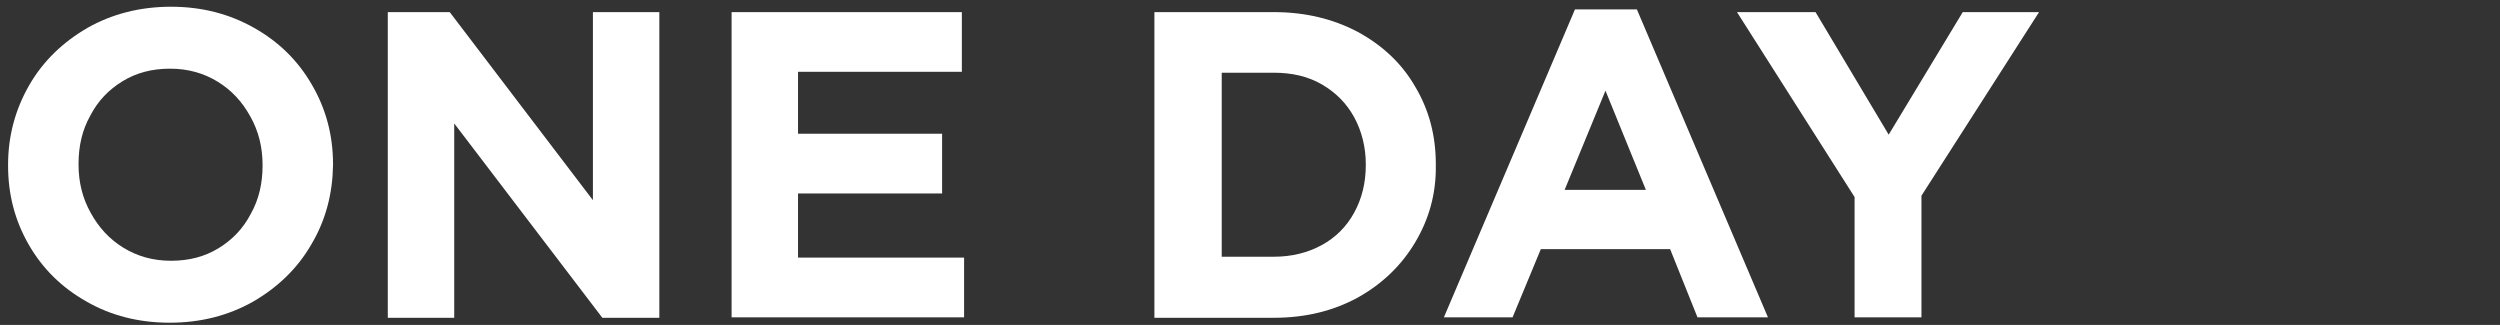
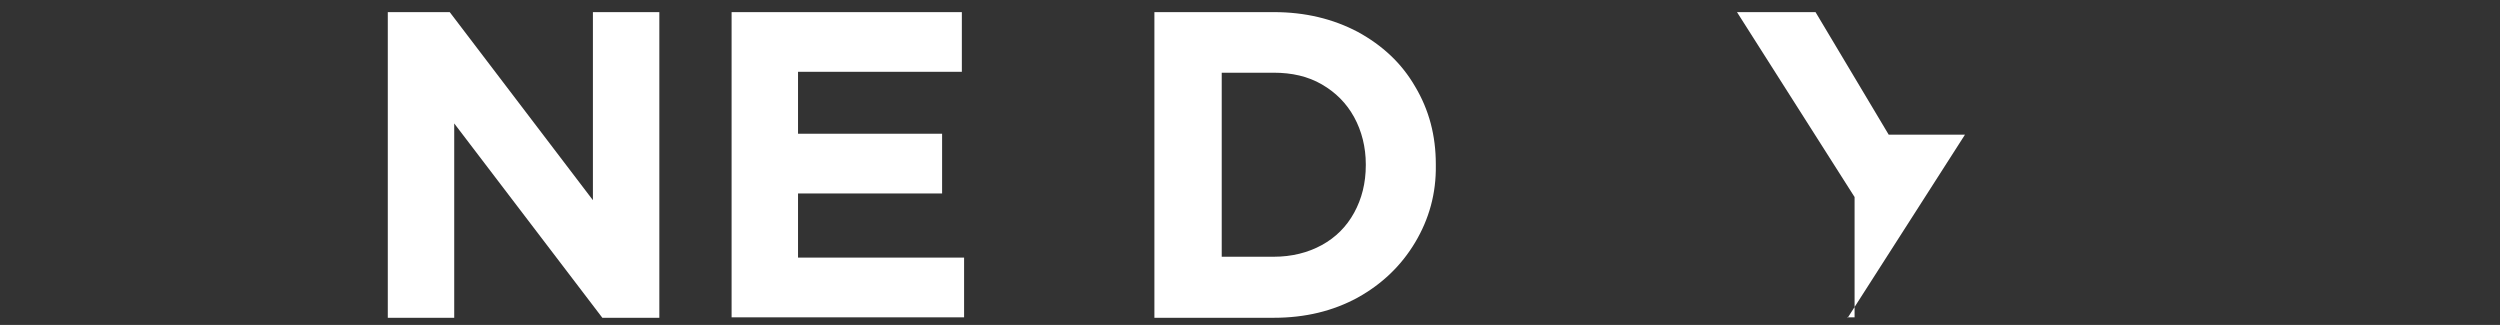
<svg xmlns="http://www.w3.org/2000/svg" version="1.1" id="レイヤー_1" x="0px" y="0px" viewBox="0 0 557 72.4" style="enable-background:new 0 0 557 72.4;" xml:space="preserve">
  <rect x="0" y="0" width="557" height="72.4" fill="#333333" stroke="none" />
  <style type="text/css">
	.st0{fill:#FFFFFF;}
</style>
  <g>
-     <path class="st0" d="M69.4,54.4c-3.1,5.4-7.5,9.6-13,12.8c-5.5,3.1-11.7,4.7-18.6,4.7c-6.9,0-13.1-1.6-18.5-4.7   c-5.5-3.1-9.8-7.3-12.9-12.7S1.8,43.3,1.8,36.9v-0.2c0-6.4,1.6-12.3,4.7-17.7c3.1-5.4,7.5-9.6,13-12.8C25,3.1,31.2,1.5,38.1,1.5   c6.9,0,13,1.6,18.5,4.7c5.5,3.1,9.8,7.3,12.9,12.7c3.1,5.3,4.7,11.2,4.7,17.7v0.2C74.1,43.1,72.6,49,69.4,54.4z M55.8,26   c-1.8-3.3-4.2-5.9-7.3-7.8c-3.1-1.9-6.6-2.9-10.6-2.9c-4,0-7.5,0.9-10.6,2.8c-3.1,1.9-5.5,4.4-7.2,7.7c-1.8,3.2-2.6,6.8-2.6,10.7   v0.2c0,3.9,0.9,7.5,2.7,10.7c1.8,3.3,4.2,5.9,7.3,7.8c3.1,1.9,6.6,2.9,10.6,2.9c4,0,7.5-0.9,10.6-2.8c3.1-1.9,5.5-4.4,7.2-7.7   c1.8-3.2,2.6-6.8,2.6-10.7v-0.2C58.5,32.8,57.6,29.2,55.8,26z" />
    <path class="st0" d="M101.2,27.5v43.3H86.4V2.7h13.8l31.9,41.9V2.7h14.8v68.1h-12.7L101.2,27.5z" />
    <path class="st0" d="M162.9,2.7h51.4V16h-36.5v13.8h32.1v13.3h-32.1v14.3h37v13.3h-51.8V2.7z" />
    <path class="st0" d="M315.3,54c-3.1,5.2-7.4,9.3-12.8,12.3c-5.5,3-11.7,4.5-18.7,4.5h-26.6V2.7h26.6c7,0,13.2,1.5,18.7,4.4   c5.5,3,9.8,7,12.8,12.2c3.1,5.2,4.6,10.9,4.6,17.3v0.2C320,43.1,318.4,48.8,315.3,54z M301.7,26.1c-1.7-3.1-4.1-5.5-7.2-7.3   c-3.1-1.8-6.7-2.6-10.7-2.6h-11.6v41h11.6c4,0,7.6-0.9,10.7-2.6c3.1-1.7,5.5-4.1,7.2-7.2c1.7-3.1,2.6-6.6,2.6-10.6v-0.2   C304.3,32.8,303.4,29.2,301.7,26.1z" />
-     <path class="st0" d="M372.1,55.5h-28.8L337,70.7h-15.3l29.2-68.6h13.8l29.2,68.6h-15.7L372.1,55.5z M348.6,42.3h18.1l-9-22.1   L348.6,42.3z" />
-     <path class="st0" d="M428.2,70.7h-15V43.9L387,2.7h17.5L420.8,30l16.5-27.3h17l-26.2,40.9V70.7z" />
+     <path class="st0" d="M428.2,70.7h-15V43.9L387,2.7h17.5L420.8,30h17l-26.2,40.9V70.7z" />
  </g>
</svg>